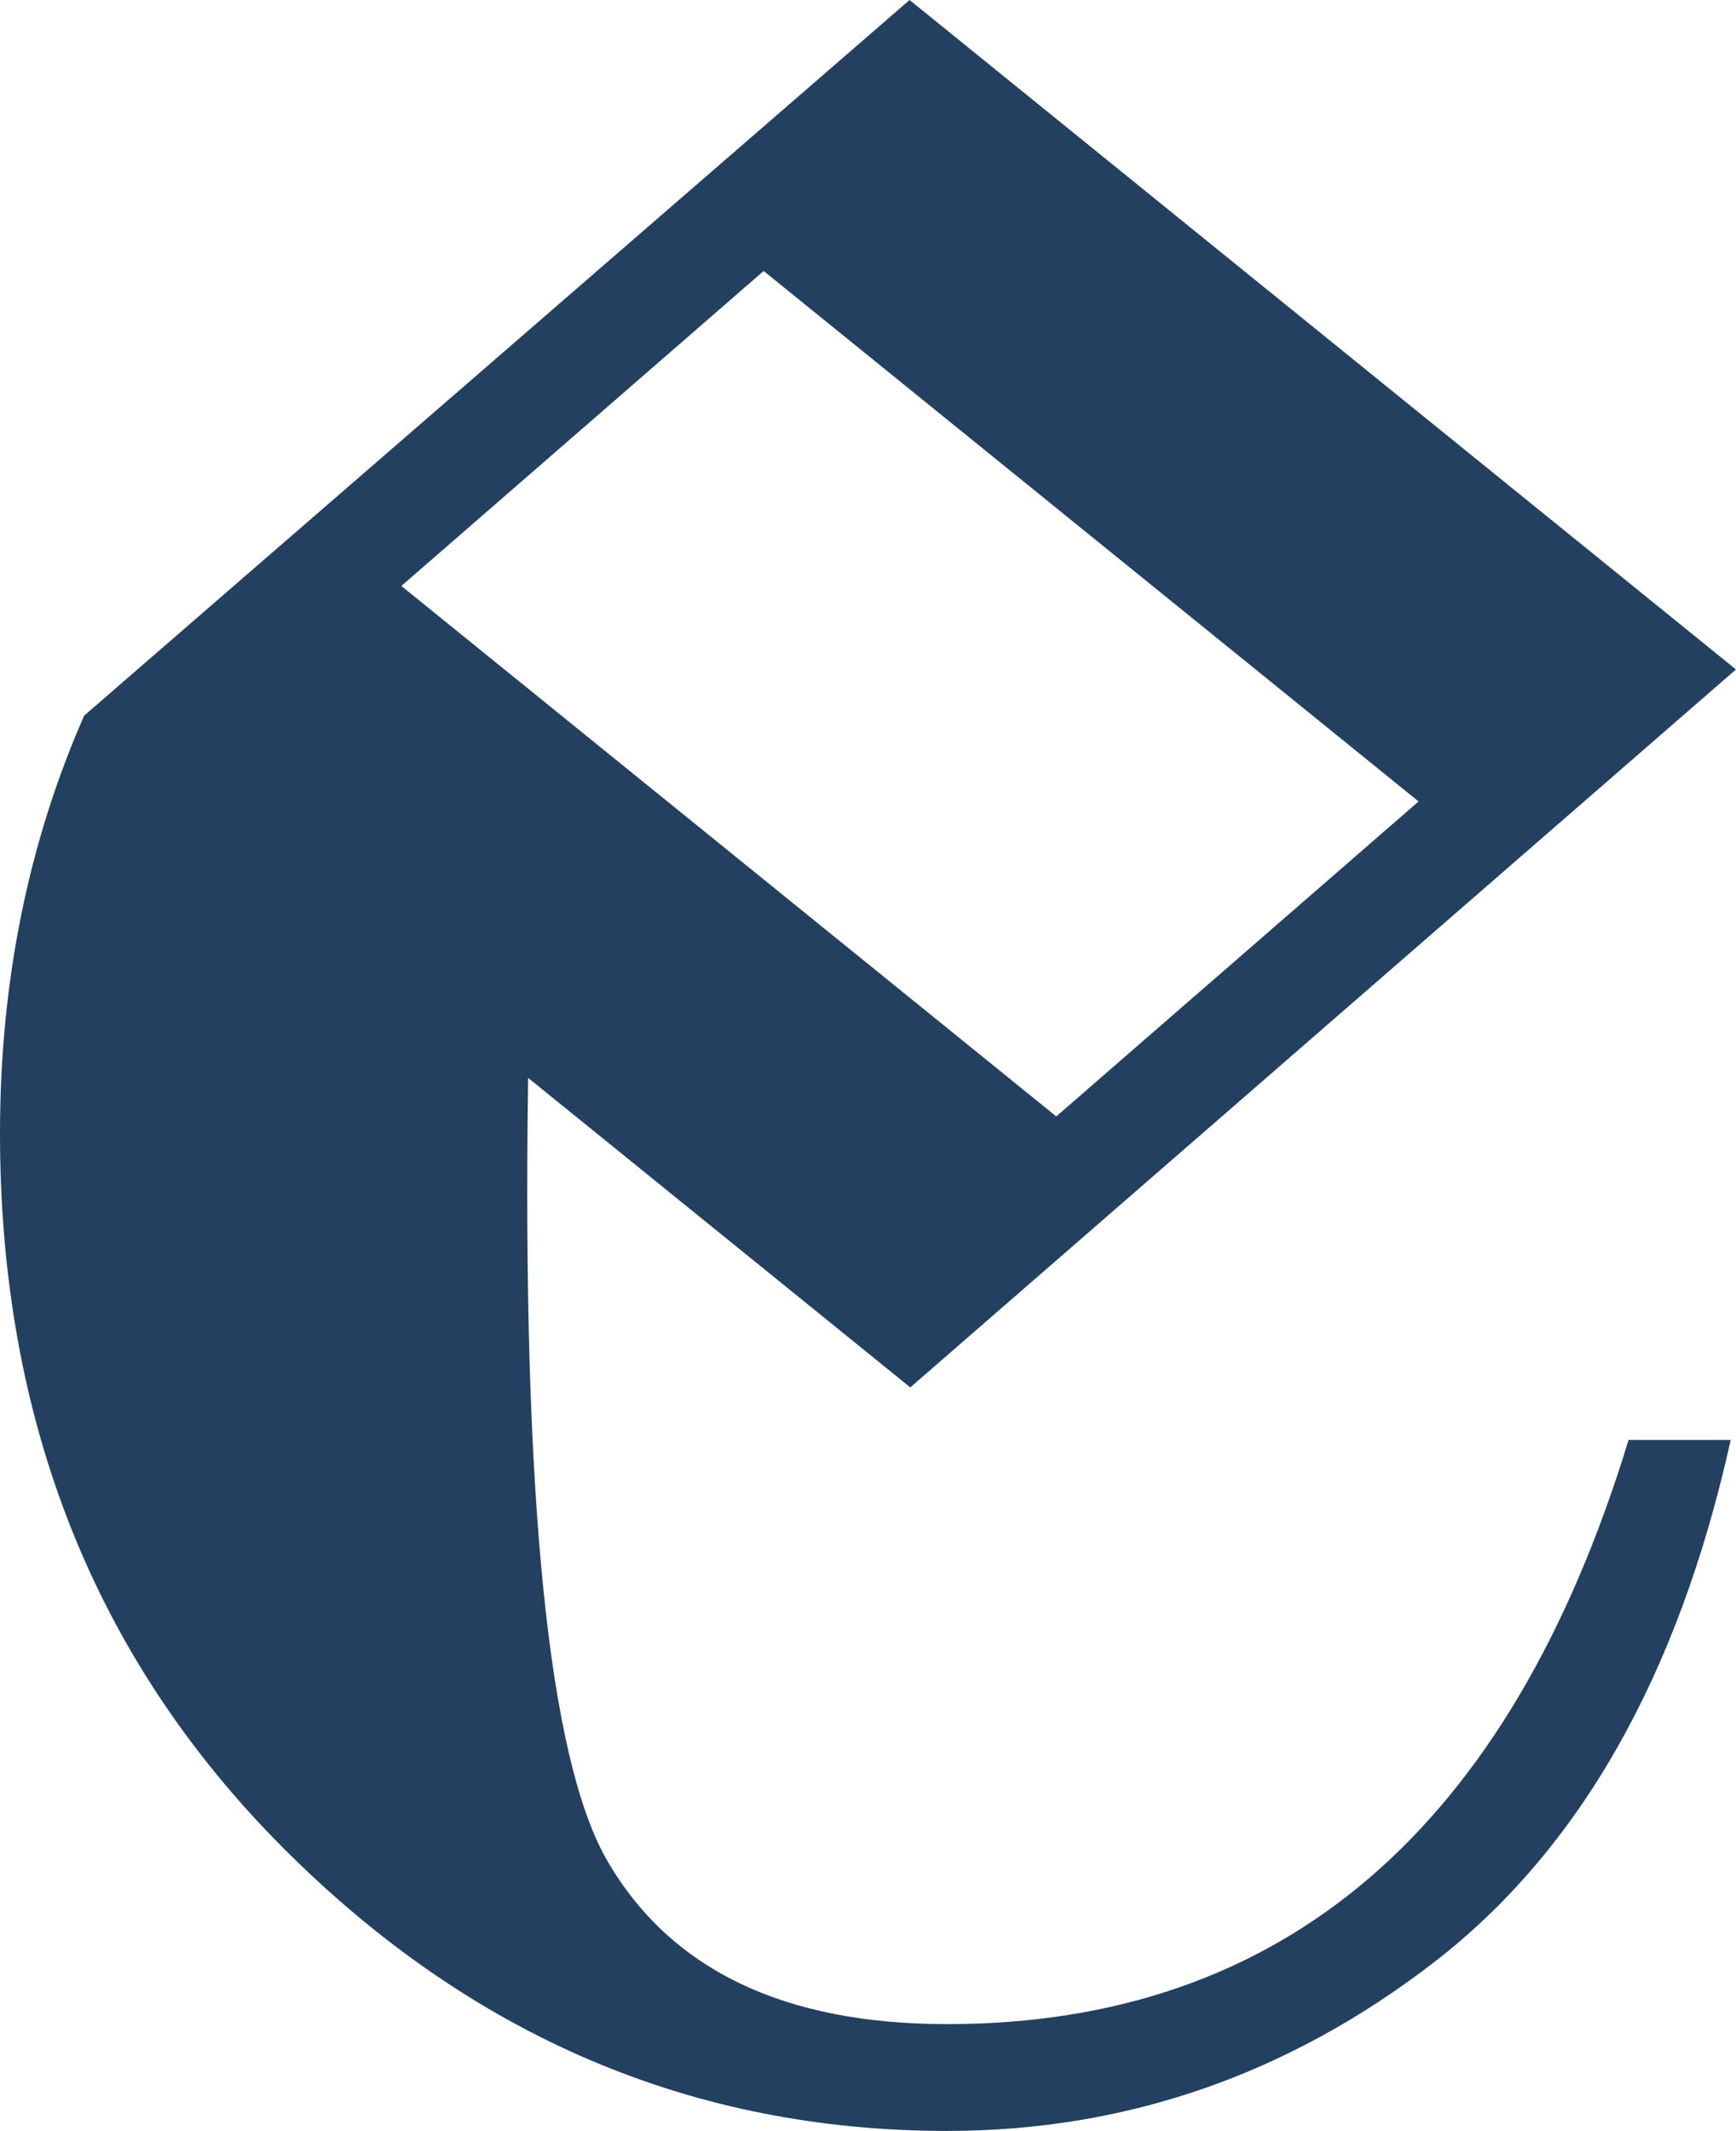
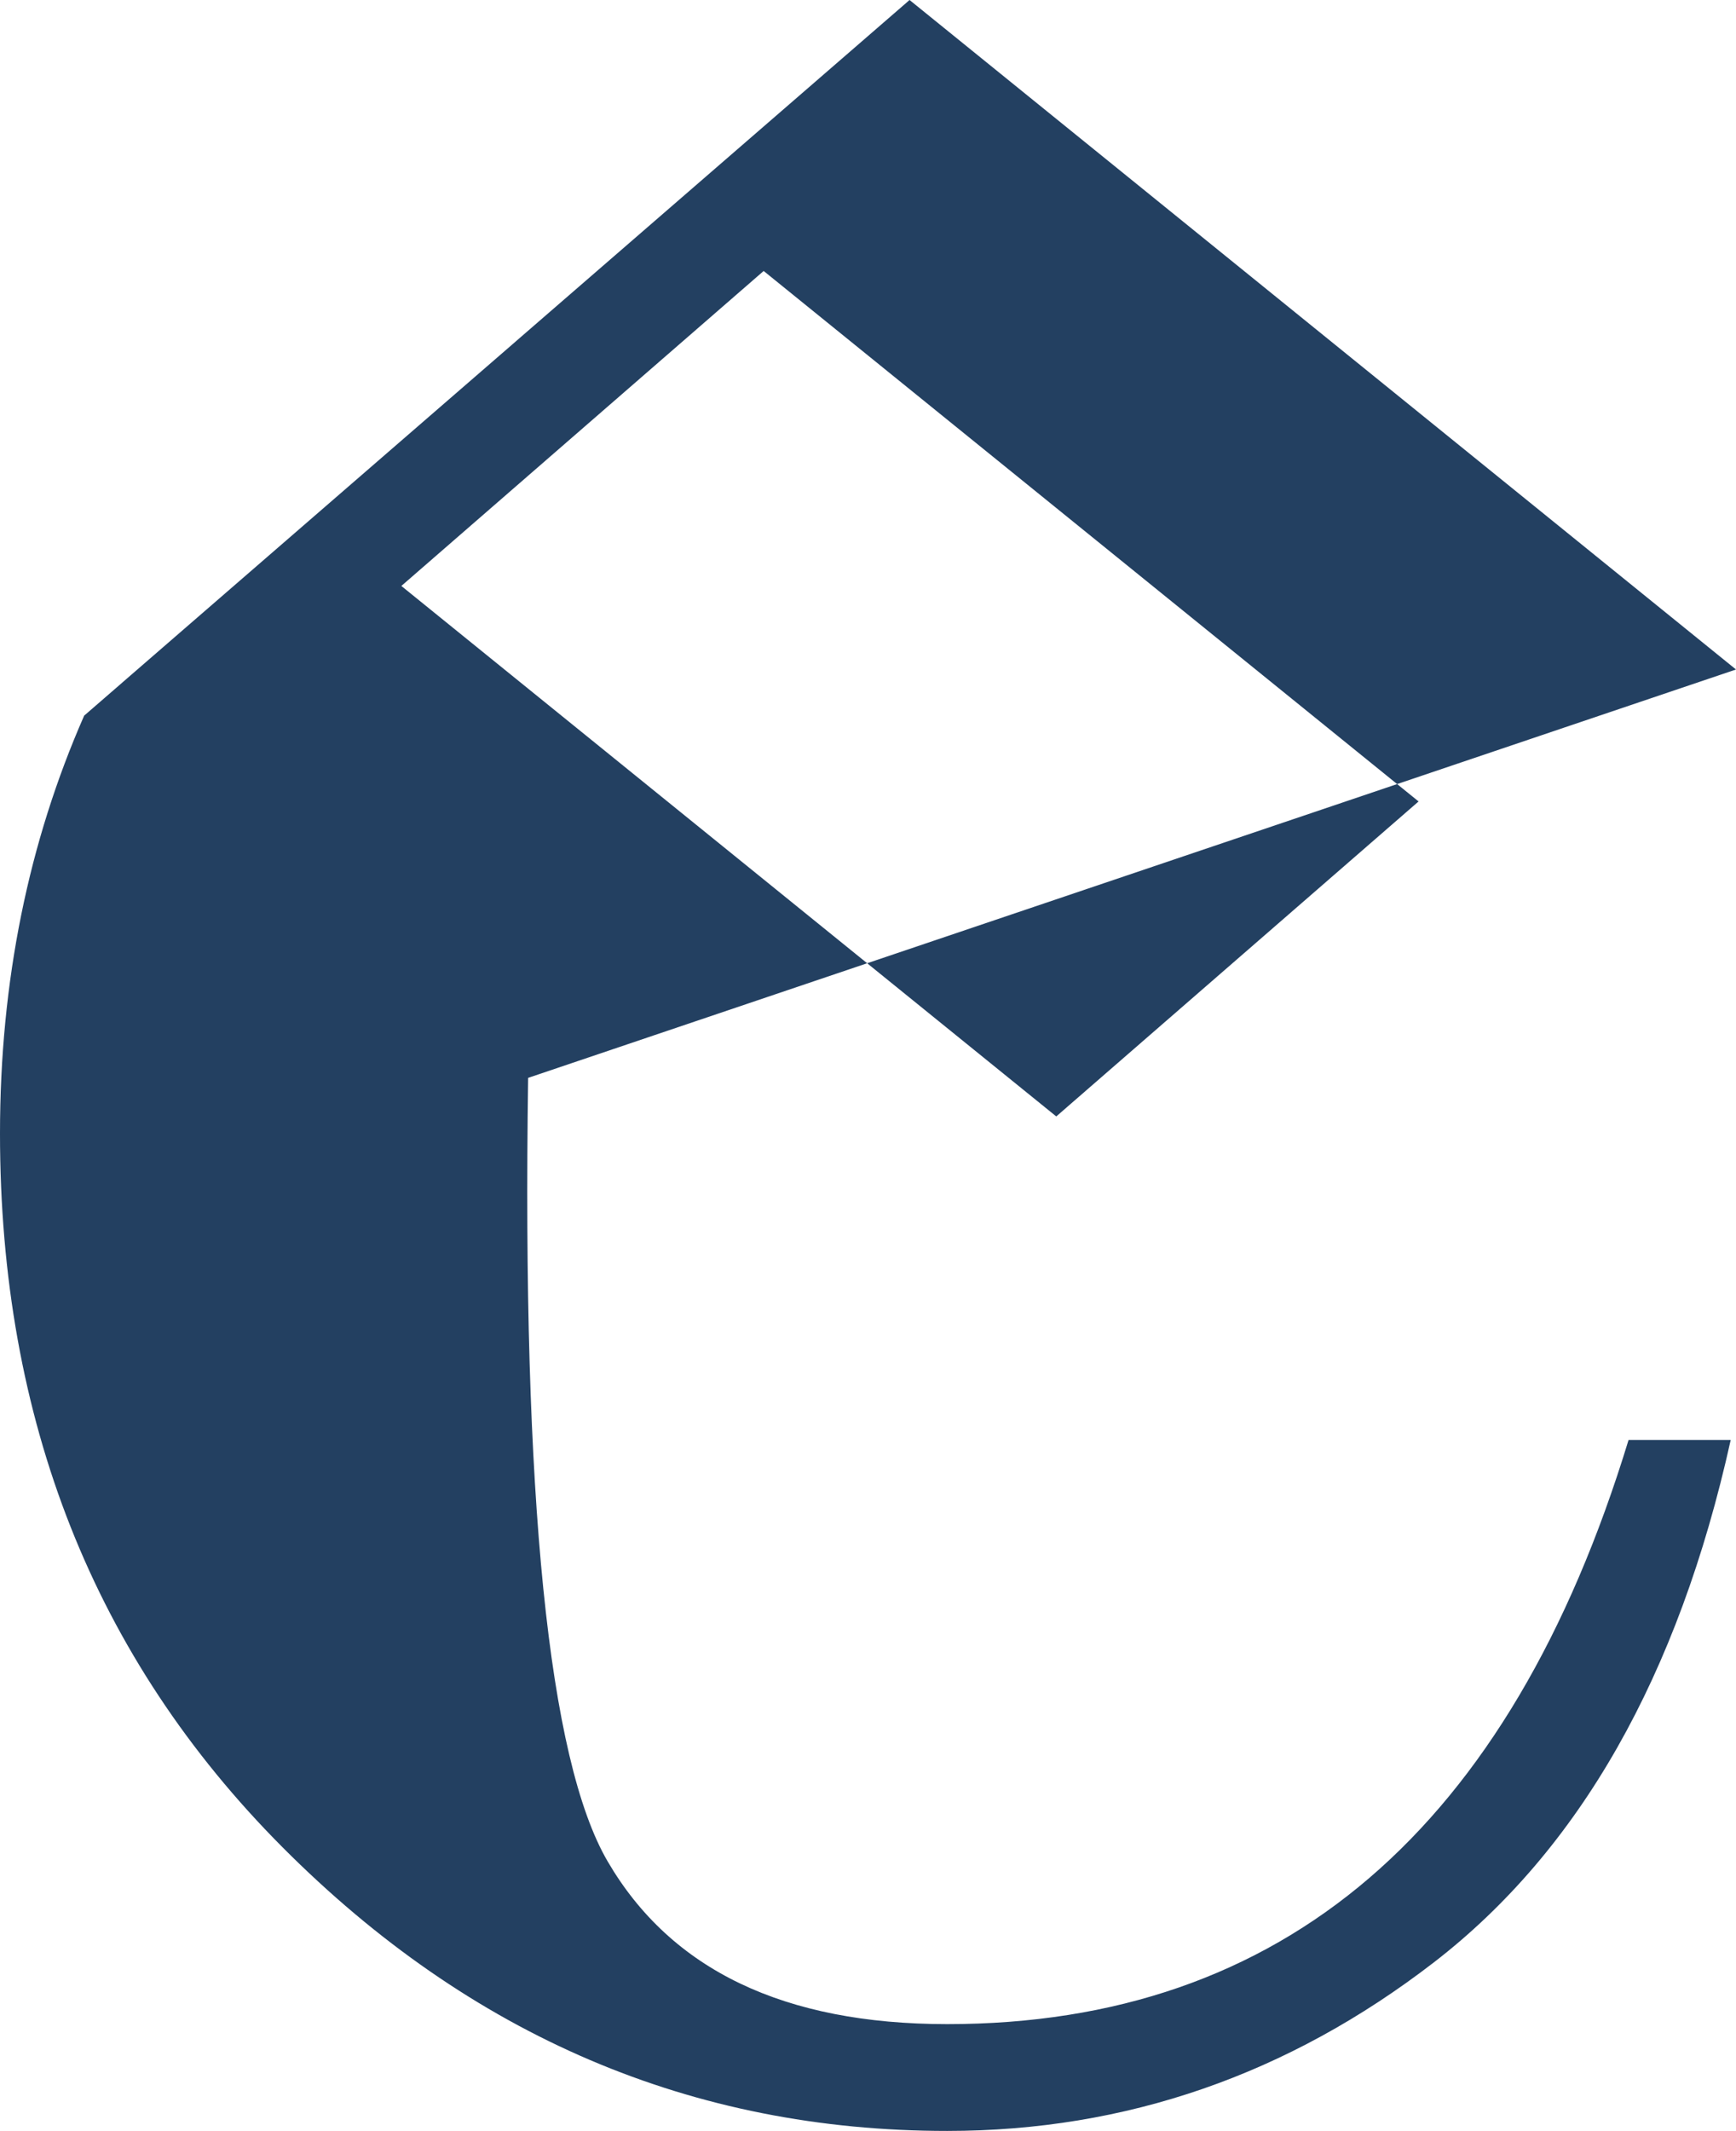
<svg xmlns="http://www.w3.org/2000/svg" id="Layer_2" data-name="Layer 2" viewBox="0 0 213.46 261.95">
  <defs>
    <style>      .cls-1 {        fill: #234061;      }    </style>
  </defs>
  <g id="Capa_1" data-name="Capa 1">
-     <path class="cls-1" d="M174.43,98.52l-44.55,38.72L49.35,72.03l44.55-38.72,80.53,65.21ZM213.46,82.3L111.84,0,10.35,87.97C3.53,103.48,0,120.56,0,139.34c0,35.23,11.57,64.47,34.73,87.73,23.16,23.25,50.41,34.88,81.74,34.88,21.98,0,41.93-6.91,59.84-20.72,17.91-13.82,30.07-35.22,36.5-64.22h-12.56c-14.6,47.87-42.52,71.81-83.78,71.81-20.05,0-33.96-6.66-41.75-20-7.31-12.51-10.53-44.8-9.78-96.32l46.99,38.05,101.52-88.25Z" />
+     <path class="cls-1" d="M174.43,98.52l-44.55,38.72L49.35,72.03l44.55-38.72,80.53,65.21ZM213.46,82.3L111.84,0,10.35,87.97C3.53,103.48,0,120.56,0,139.34c0,35.23,11.57,64.47,34.73,87.73,23.16,23.25,50.41,34.88,81.74,34.88,21.98,0,41.93-6.91,59.84-20.72,17.91-13.82,30.07-35.22,36.5-64.22h-12.56c-14.6,47.87-42.52,71.81-83.78,71.81-20.05,0-33.96-6.66-41.75-20-7.31-12.51-10.53-44.8-9.78-96.32Z" />
  </g>
</svg>